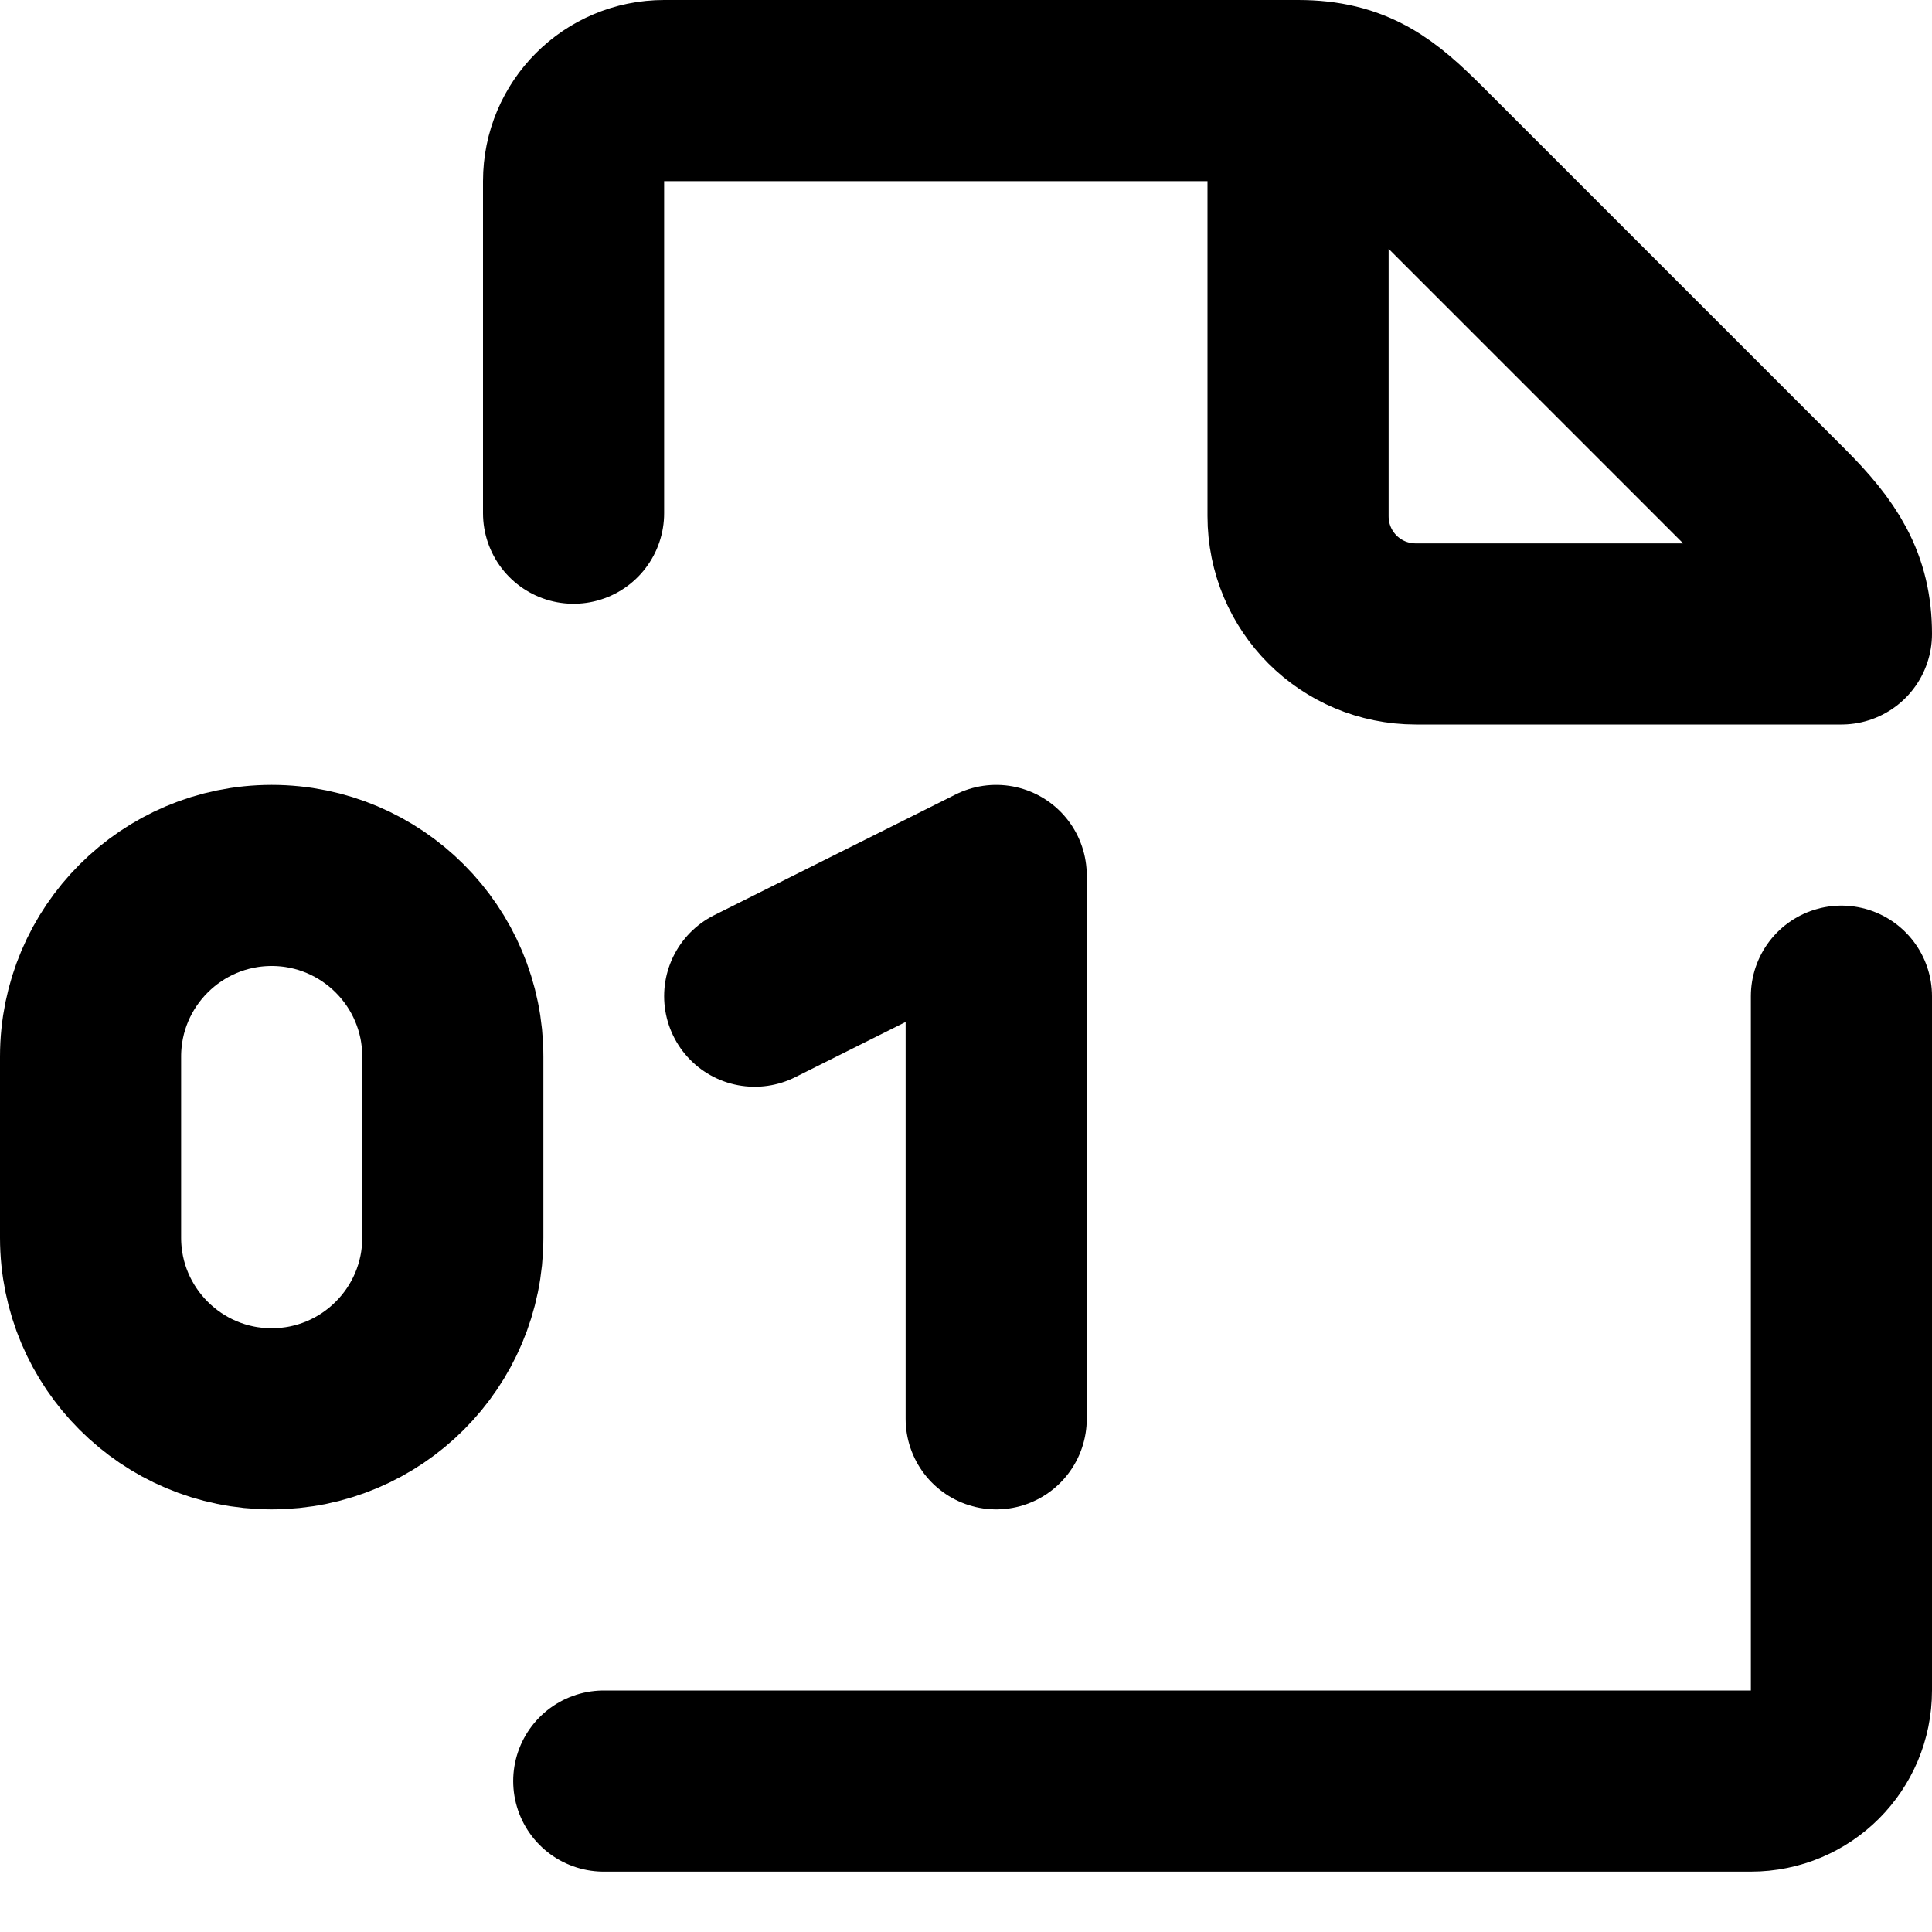
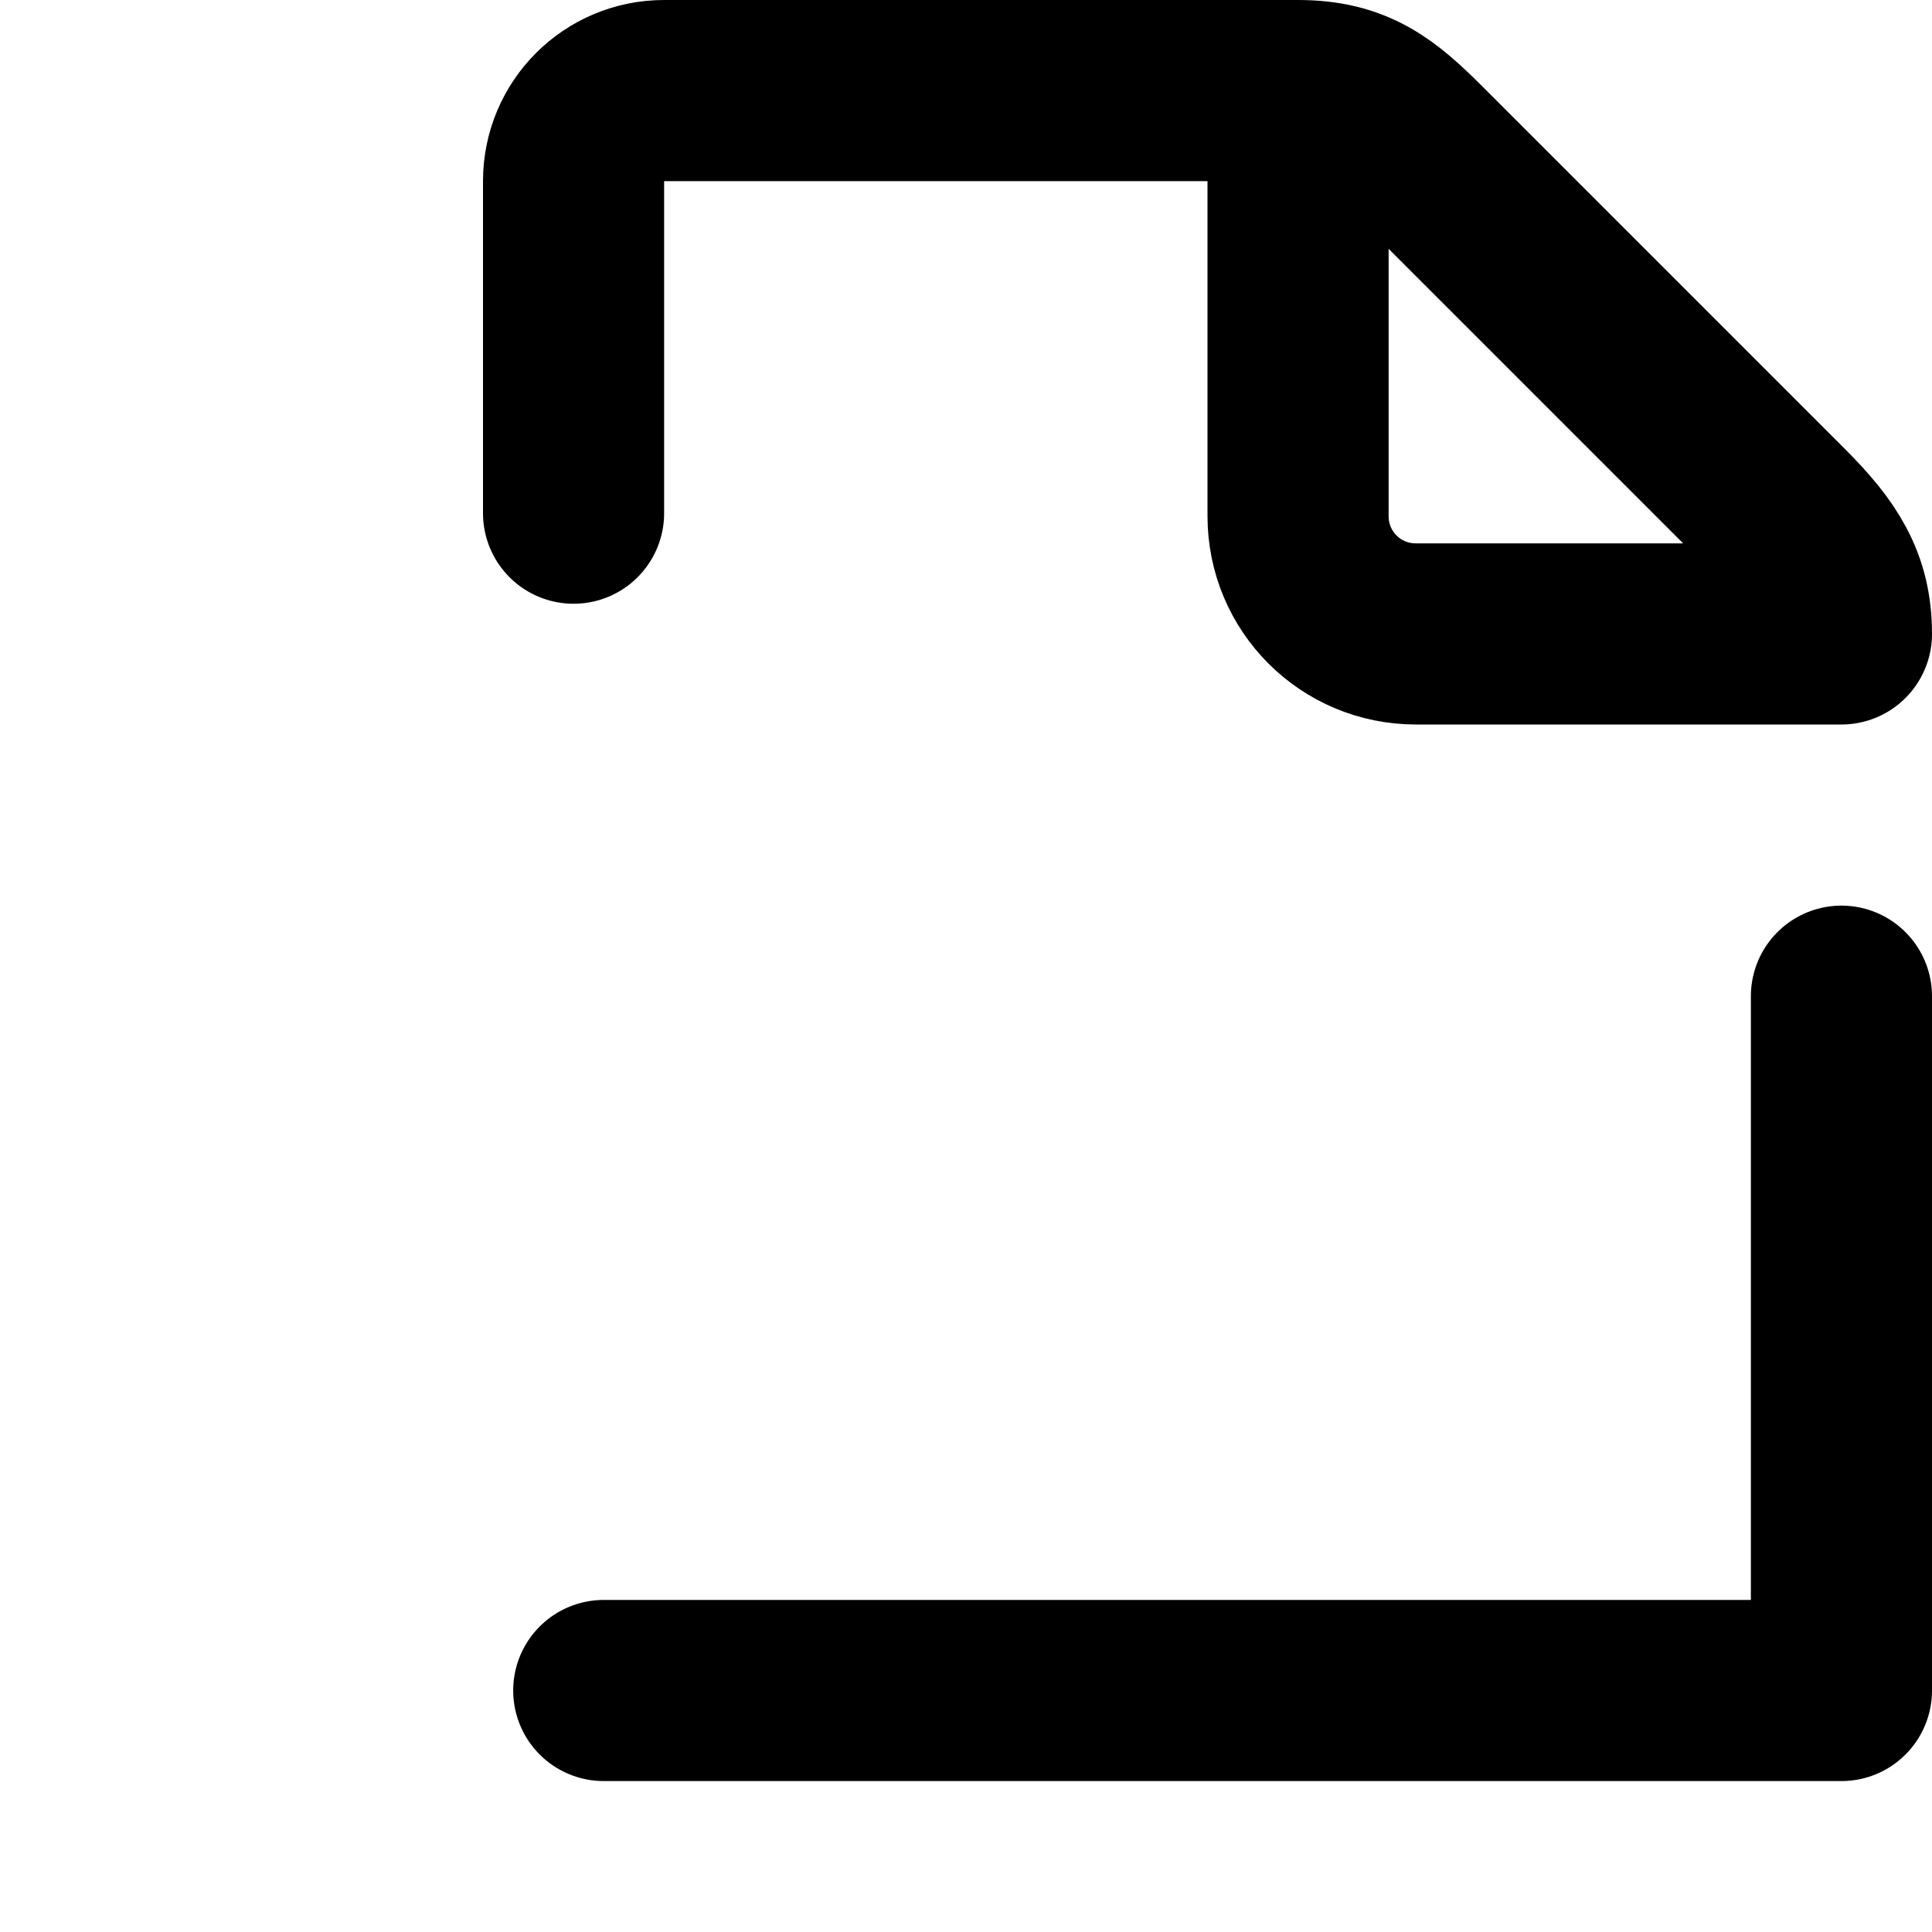
<svg xmlns="http://www.w3.org/2000/svg" xmlns:ns1="http://sodipodi.sourceforge.net/DTD/sodipodi-0.dtd" xmlns:ns2="http://www.inkscape.org/namespaces/inkscape" width="16" height="16" viewBox="0 0 16 16" version="1.1" id="svg10" ns1:docname="file-binary.svg" ns2:version="1.0.2 (e86c870879, 2021-01-15)" ns2:export-xdpi="192" ns2:export-ydpi="192" style="fill:none;stroke:currentColor;stroke-width:1.5;stroke-linecap:round;stroke-linejoin:round">
  <defs id="defs14" />
  <ns1:namedview pagecolor="#ffffff" bordercolor="#666666" borderopacity="1" objecttolerance="10" gridtolerance="10" guidetolerance="10" ns2:pageopacity="0" ns2:pageshadow="2" ns2:window-width="1920" ns2:window-height="992" id="namedview12" showgrid="true" ns2:zoom="32" ns2:cx="4.5389517" ns2:cy="7.2123873" ns2:window-x="1536" ns2:window-y="0" ns2:window-maximized="1" ns2:current-layer="svg10" showguides="false" ns2:document-rotation="0">
    <ns2:grid type="xygrid" id="grid823" />
  </ns1:namedview>
-   <path id="path814" style="fill:none;stroke:#000000;stroke-width:1.5;stroke-linecap:round;stroke-linejoin:round;stroke-miterlimit:4;stroke-dasharray:none;stroke-opacity:1" d="M 15.25,8.25 V 14 c 0,0.415 -0.335,0.75 -0.75,0.75 H 5 M 4.75,4.25 V 1.5 C 4.75,1.085 5.085,0.75 5.5,0.75 h 5.25 c 0.459,0 0.68,0.18 1,0.5 l 3,3 c 0.336,0.336 0.5,0.593 0.5,1 H 11.726 C 11.185,5.25 10.75,4.815 10.75,4.274 V 0.75" ns2:connector-curvature="0" ns1:nodetypes="ccsccscssscssc" />
-   <path ns2:connector-curvature="0" style="fill:none;fill-opacity:1;fill-rule:nonzero;stroke:#000000;stroke-width:1.5;stroke-linecap:round;stroke-linejoin:round;stroke-miterlimit:4;stroke-dasharray:none;stroke-dashoffset:0;stroke-opacity:1;paint-order:normal" d="m 0.75,8.75 c 0,-0.828 0.672,-1.5 1.5,-1.5 0.828,0 1.5,0.672 1.5,1.5 v 1.5 c 0,0.828 -0.672,1.5 -1.5,1.5 -0.828,0 -1.5,-0.672 -1.5,-1.5 z" id="path821" ns1:nodetypes="csccscc" />
-   <path style="fill:none;stroke:#000000;stroke-width:1.5;stroke-linecap:round;stroke-linejoin:round;stroke-miterlimit:4;stroke-dasharray:none;stroke-opacity:1" d="M 8.25,11.75 V 7.25 L 6.25,8.25" id="path887" ns2:connector-curvature="0" ns1:nodetypes="ccc" />
+   <path id="path814" style="fill:none;stroke:#000000;stroke-width:1.5;stroke-linecap:round;stroke-linejoin:round;stroke-miterlimit:4;stroke-dasharray:none;stroke-opacity:1" d="M 15.25,8.25 V 14 H 5 M 4.75,4.25 V 1.5 C 4.75,1.085 5.085,0.75 5.5,0.75 h 5.25 c 0.459,0 0.68,0.18 1,0.5 l 3,3 c 0.336,0.336 0.5,0.593 0.5,1 H 11.726 C 11.185,5.25 10.75,4.815 10.75,4.274 V 0.75" ns2:connector-curvature="0" ns1:nodetypes="ccsccscssscssc" />
</svg>